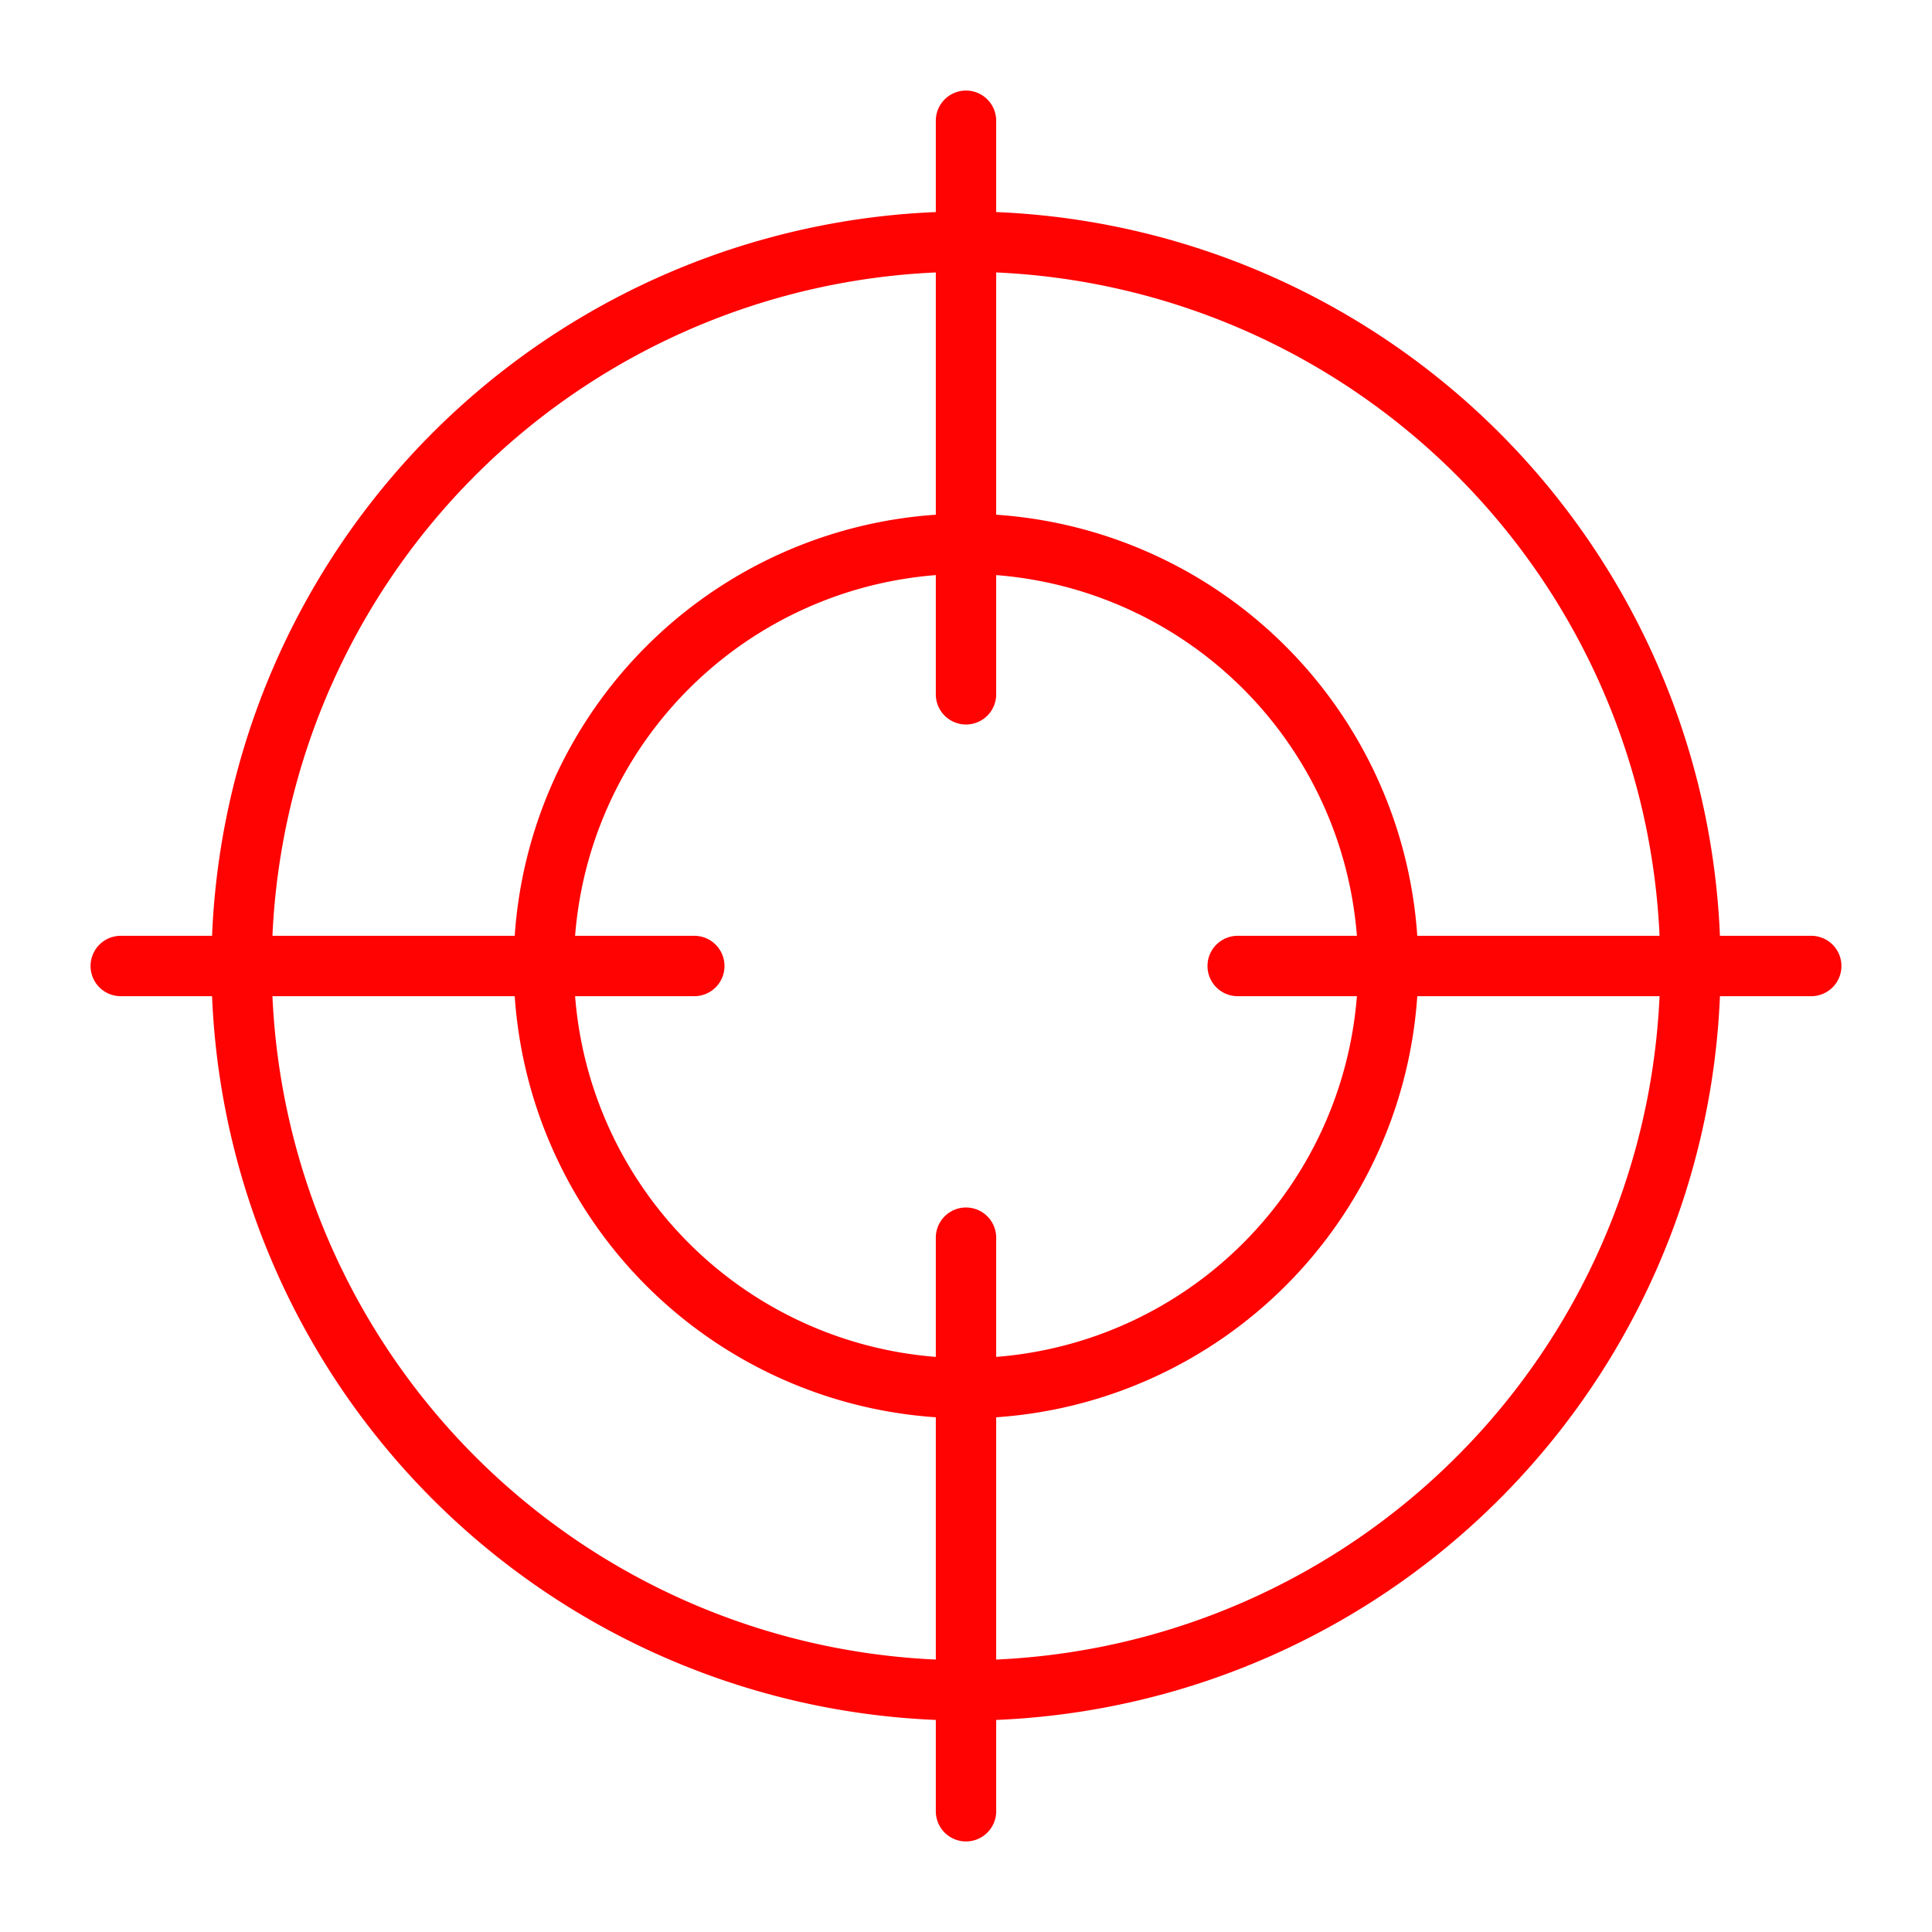
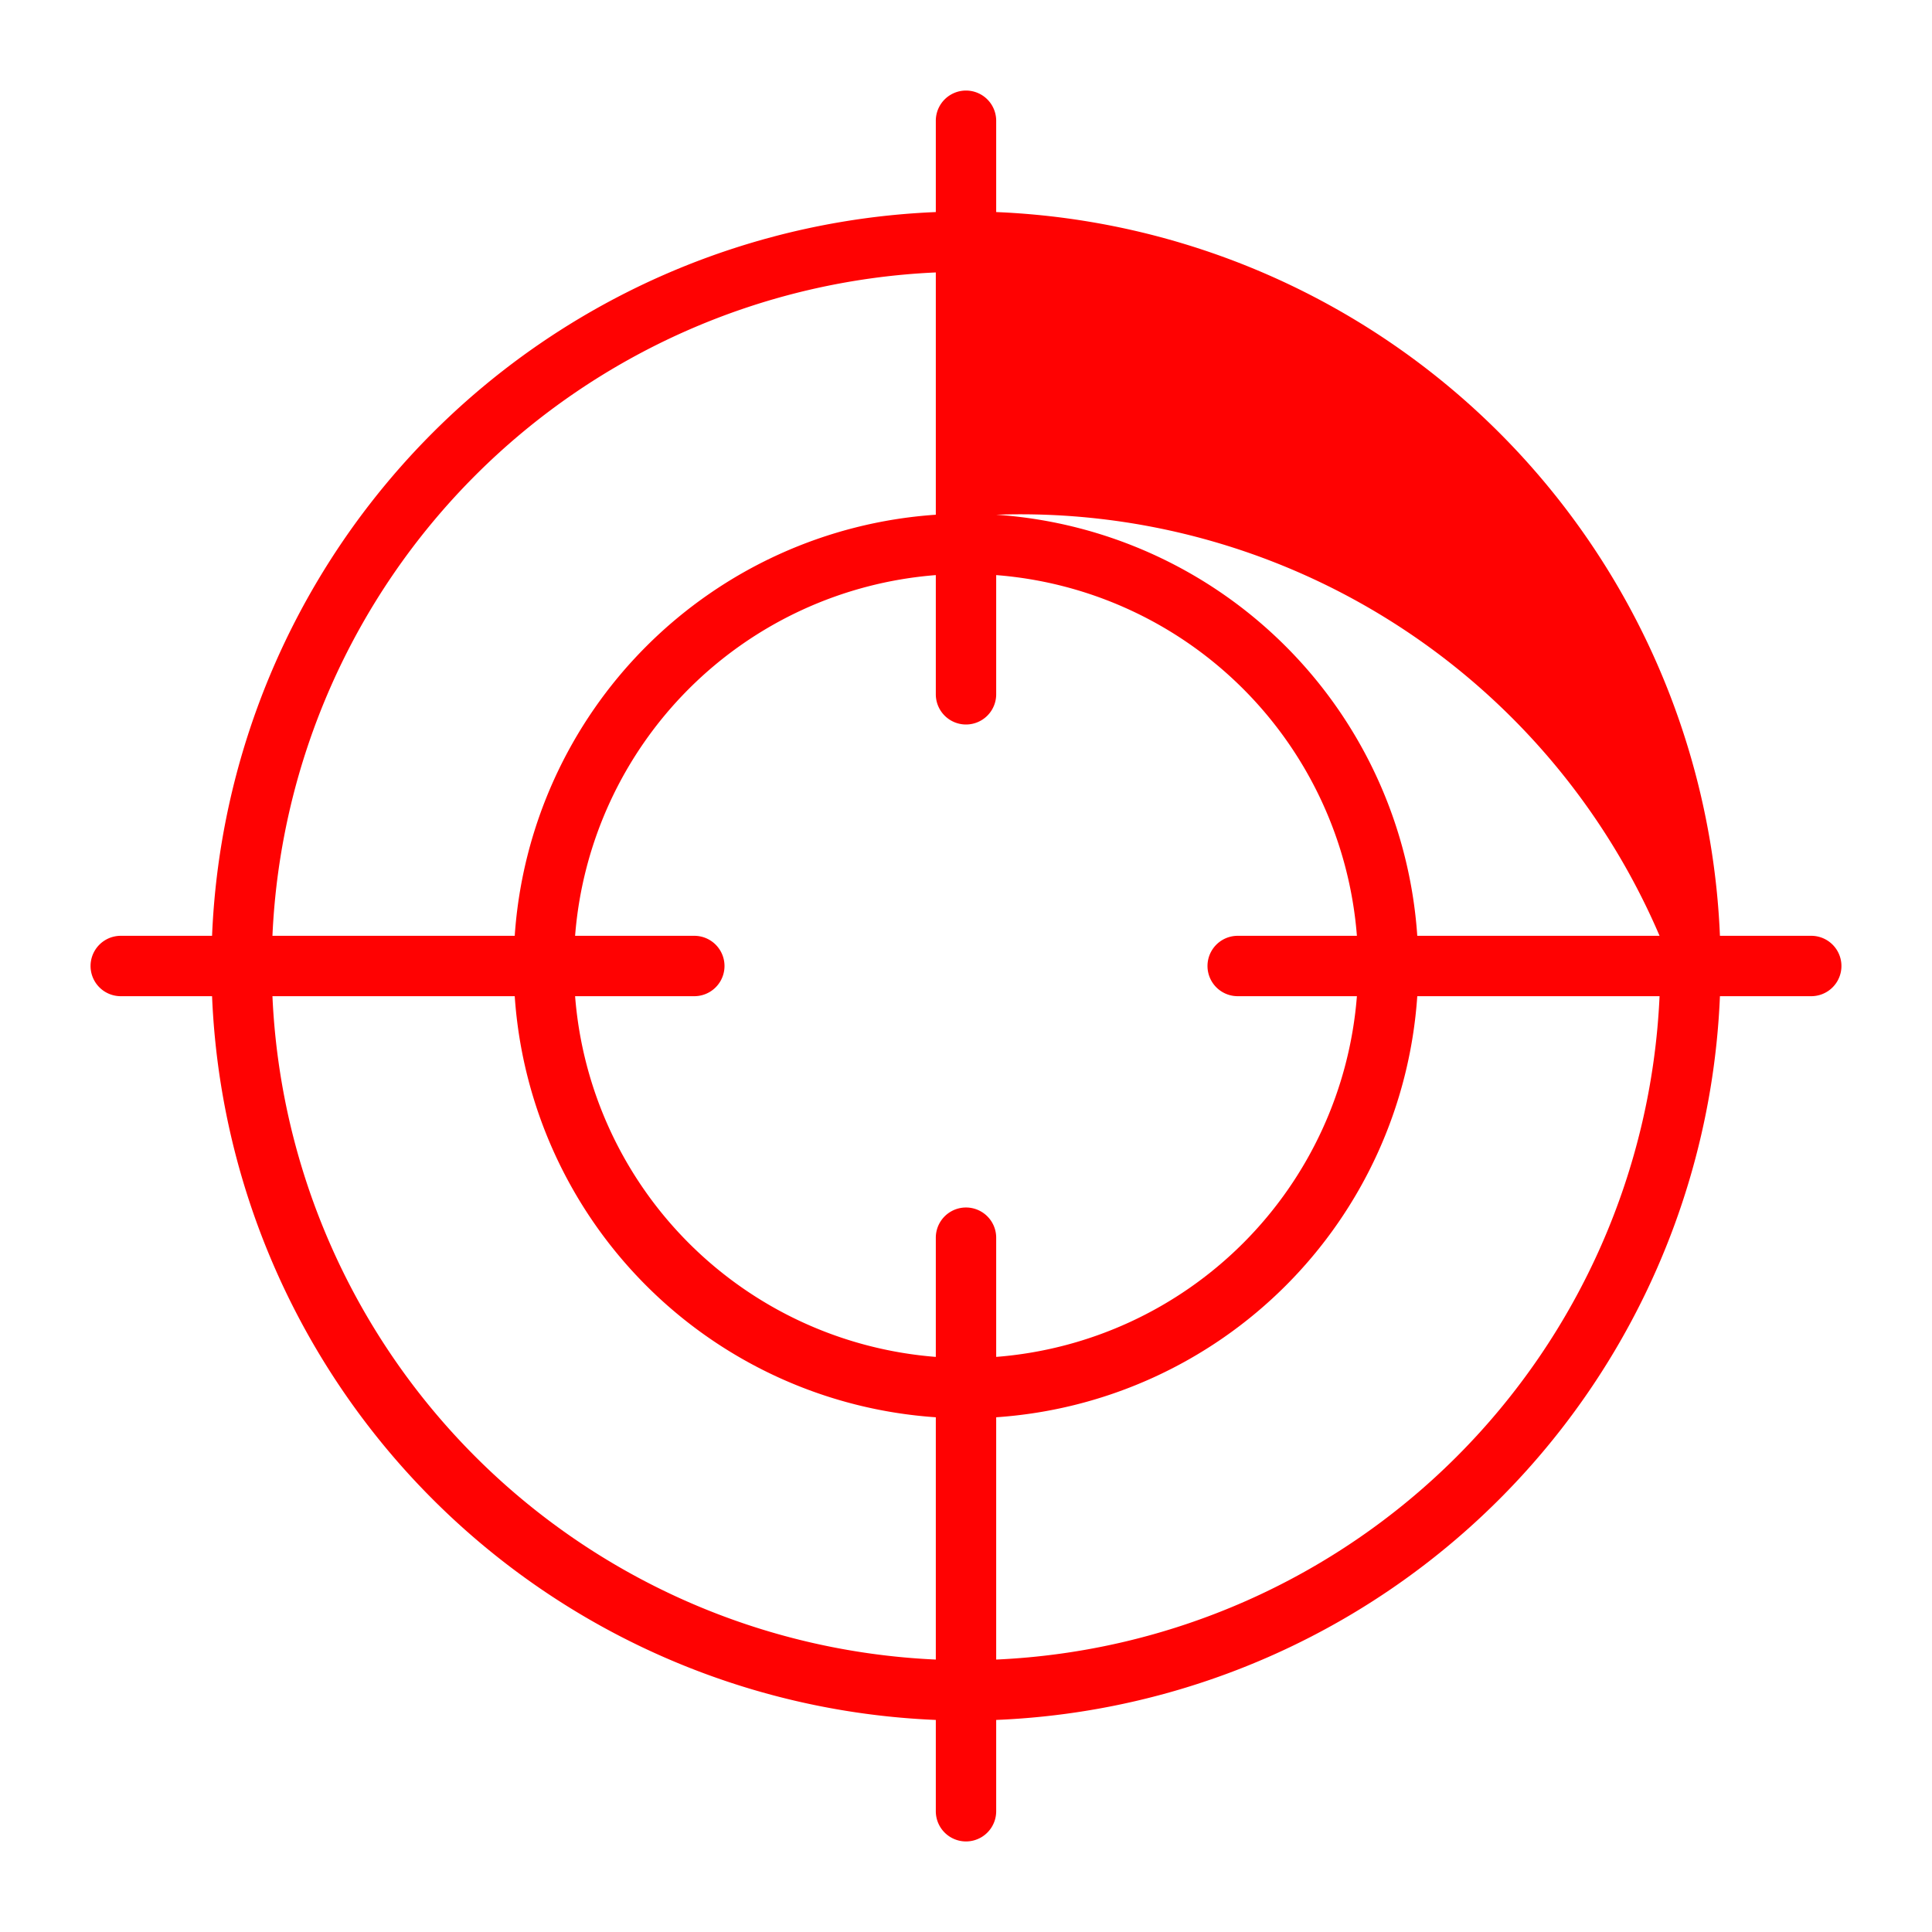
<svg xmlns="http://www.w3.org/2000/svg" version="1.1" width="512" height="512" x="0" y="0" viewBox="0 0 64 64" style="enable-background:new 0 0 512 512" xml:space="preserve" class="">
  <g>
-     <path d="M60 31h-3.025A25.028 25.028 0 0 0 33 7.025V4a1 1 0 0 0-2 0v3.025A25.028 25.028 0 0 0 7.025 31H4a1 1 0 0 0 0 2h3.025A25.028 25.028 0 0 0 31 56.975V60a1 1 0 0 0 2 0v-3.025A25.028 25.028 0 0 0 56.975 33H60a1 1 0 0 0 0-2Zm-5.025 0h-8.026A15 15 0 0 0 33 17.051V9.025A23.027 23.027 0 0 1 54.975 31ZM41 33h3.949A13 13 0 0 1 33 44.949V41a1 1 0 0 0-2 0v3.949A13 13 0 0 1 19.051 33H23a1 1 0 0 0 0-2h-3.949A13 13 0 0 1 31 19.051V23a1 1 0 0 0 2 0v-3.949A13 13 0 0 1 44.949 31H41a1 1 0 0 0 0 2ZM31 9.025v8.026A15 15 0 0 0 17.051 31H9.025A23.027 23.027 0 0 1 31 9.025ZM9.025 33h8.026A15 15 0 0 0 31 46.949v8.026A23.027 23.027 0 0 1 9.025 33ZM33 54.975v-8.026A15 15 0 0 0 46.949 33h8.026A23.027 23.027 0 0 1 33 54.975Z" fill="#FF0202" data-original="#FF0202" class="" />
+     <path d="M60 31h-3.025A25.028 25.028 0 0 0 33 7.025V4a1 1 0 0 0-2 0v3.025A25.028 25.028 0 0 0 7.025 31H4a1 1 0 0 0 0 2h3.025A25.028 25.028 0 0 0 31 56.975V60a1 1 0 0 0 2 0v-3.025A25.028 25.028 0 0 0 56.975 33H60a1 1 0 0 0 0-2Zm-5.025 0h-8.026A15 15 0 0 0 33 17.051A23.027 23.027 0 0 1 54.975 31ZM41 33h3.949A13 13 0 0 1 33 44.949V41a1 1 0 0 0-2 0v3.949A13 13 0 0 1 19.051 33H23a1 1 0 0 0 0-2h-3.949A13 13 0 0 1 31 19.051V23a1 1 0 0 0 2 0v-3.949A13 13 0 0 1 44.949 31H41a1 1 0 0 0 0 2ZM31 9.025v8.026A15 15 0 0 0 17.051 31H9.025A23.027 23.027 0 0 1 31 9.025ZM9.025 33h8.026A15 15 0 0 0 31 46.949v8.026A23.027 23.027 0 0 1 9.025 33ZM33 54.975v-8.026A15 15 0 0 0 46.949 33h8.026A23.027 23.027 0 0 1 33 54.975Z" fill="#FF0202" data-original="#FF0202" class="" />
  </g>
</svg>